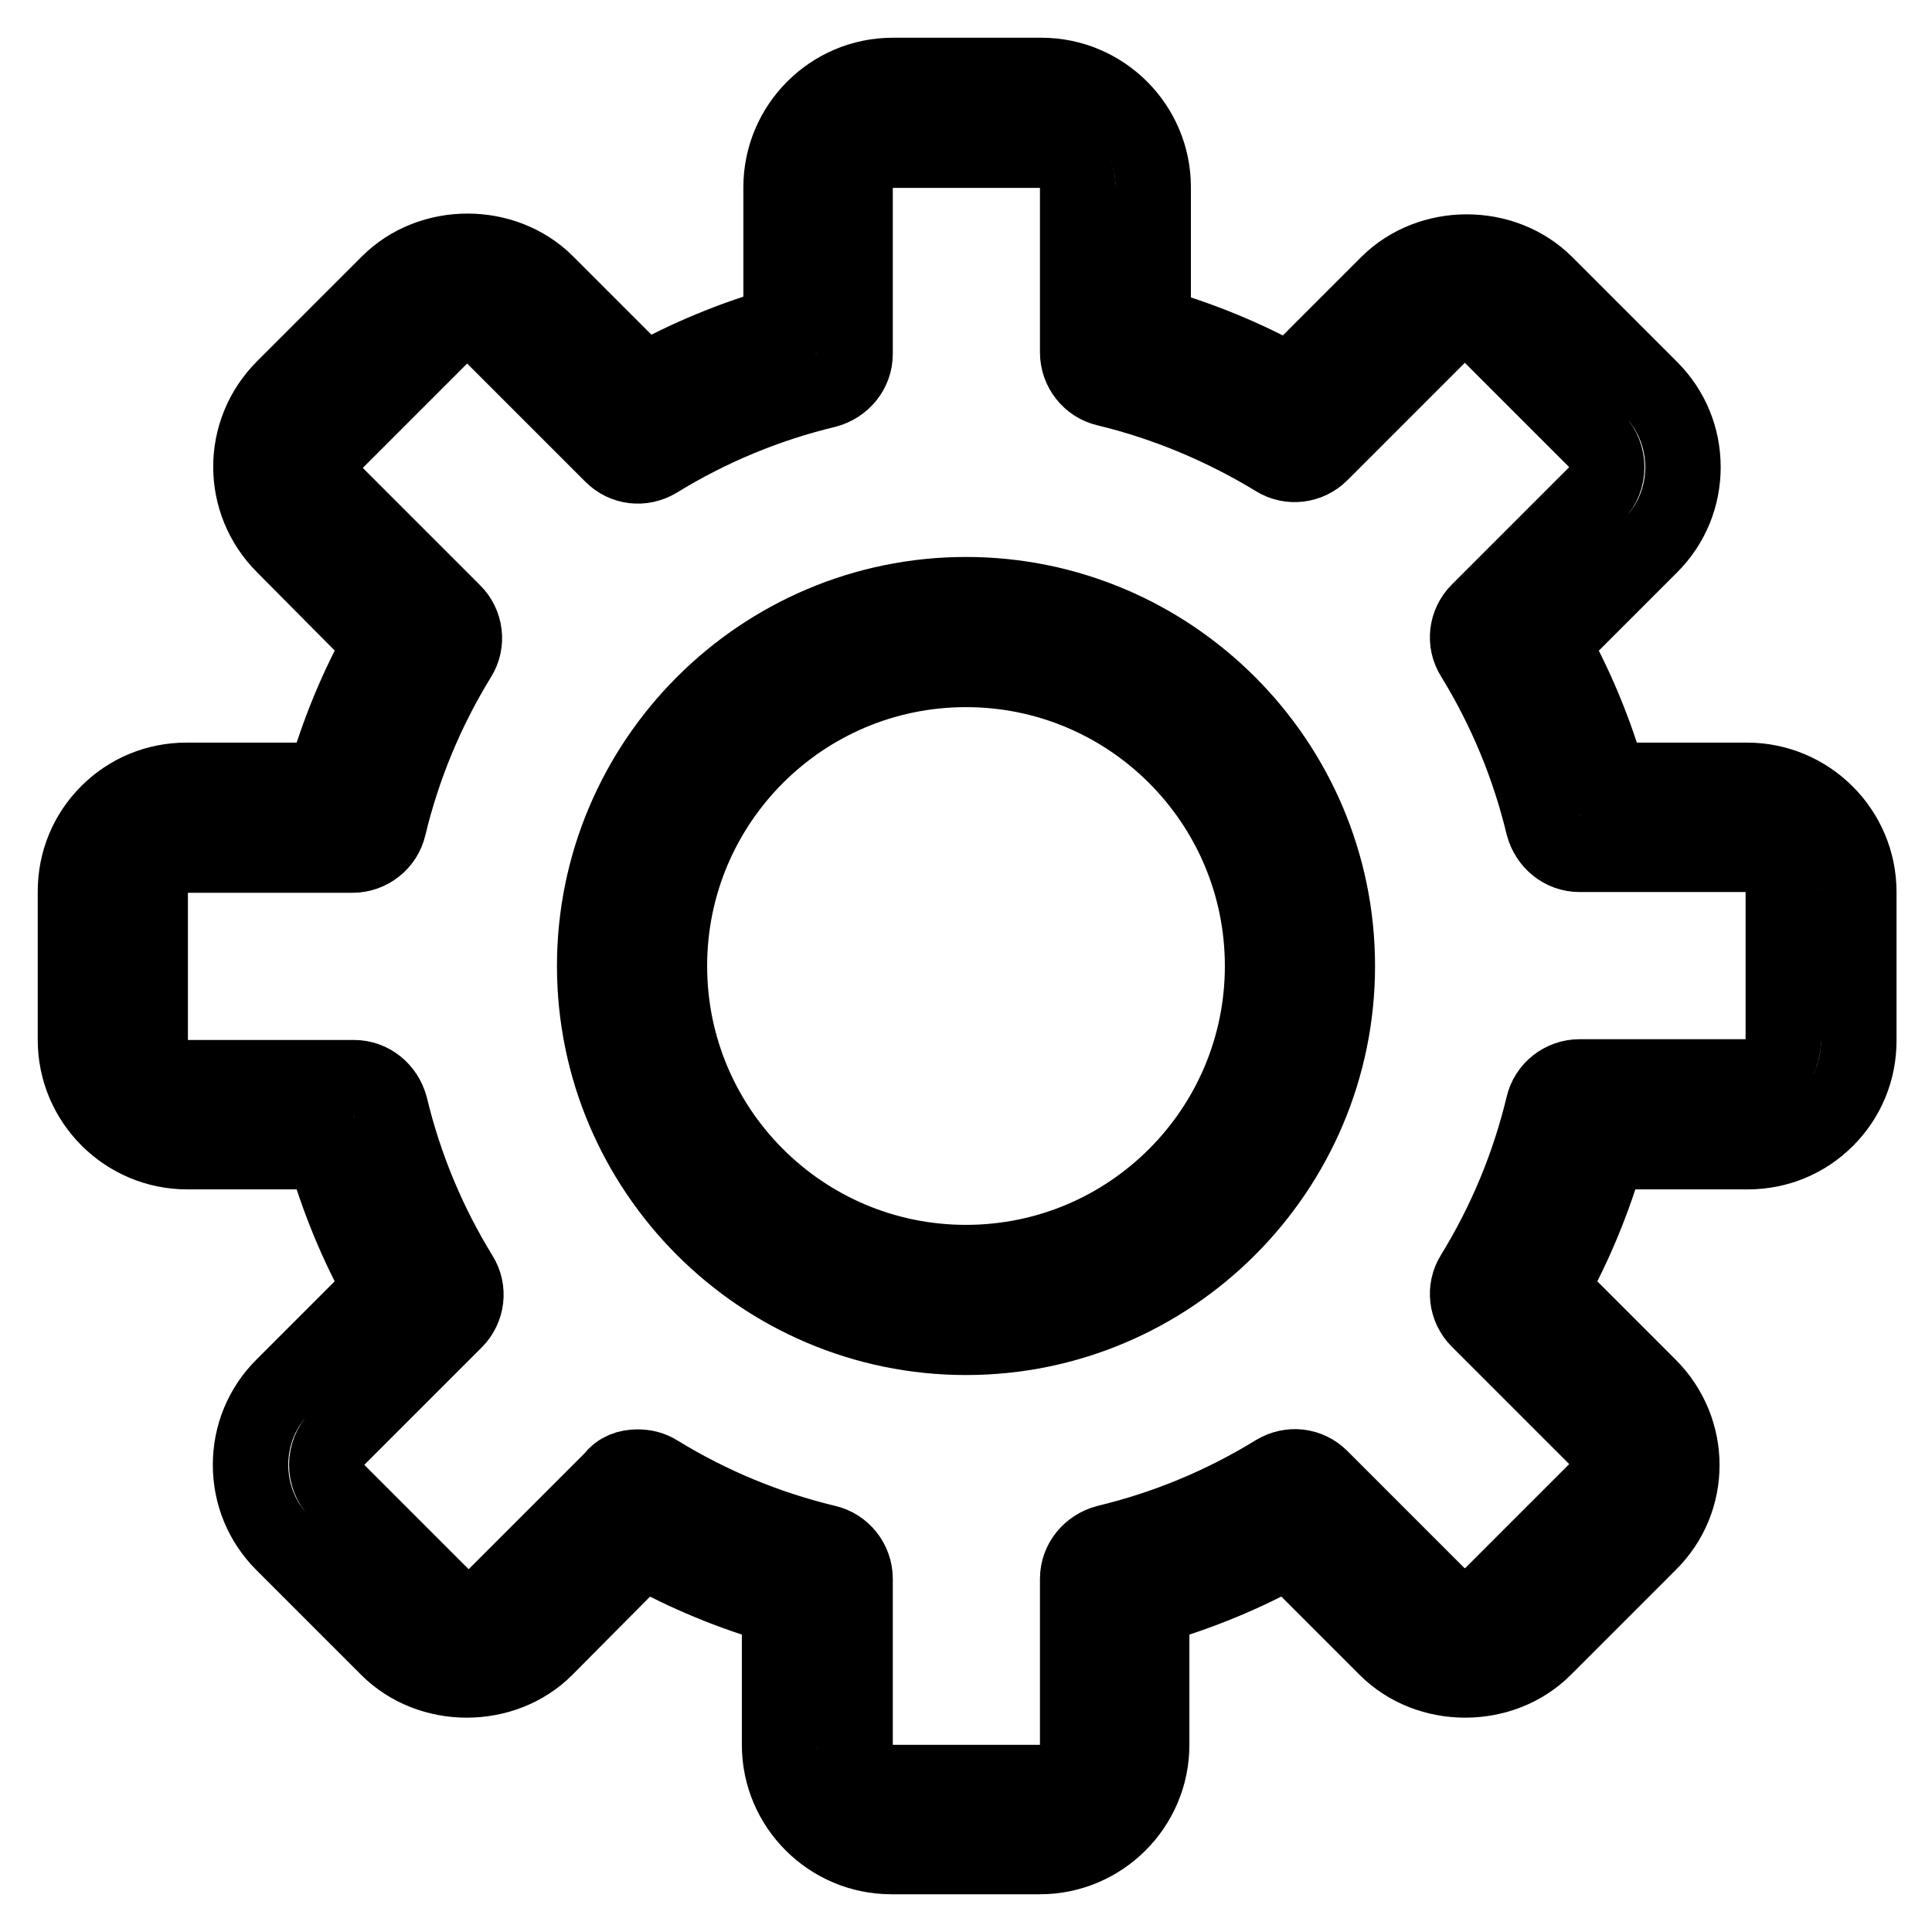
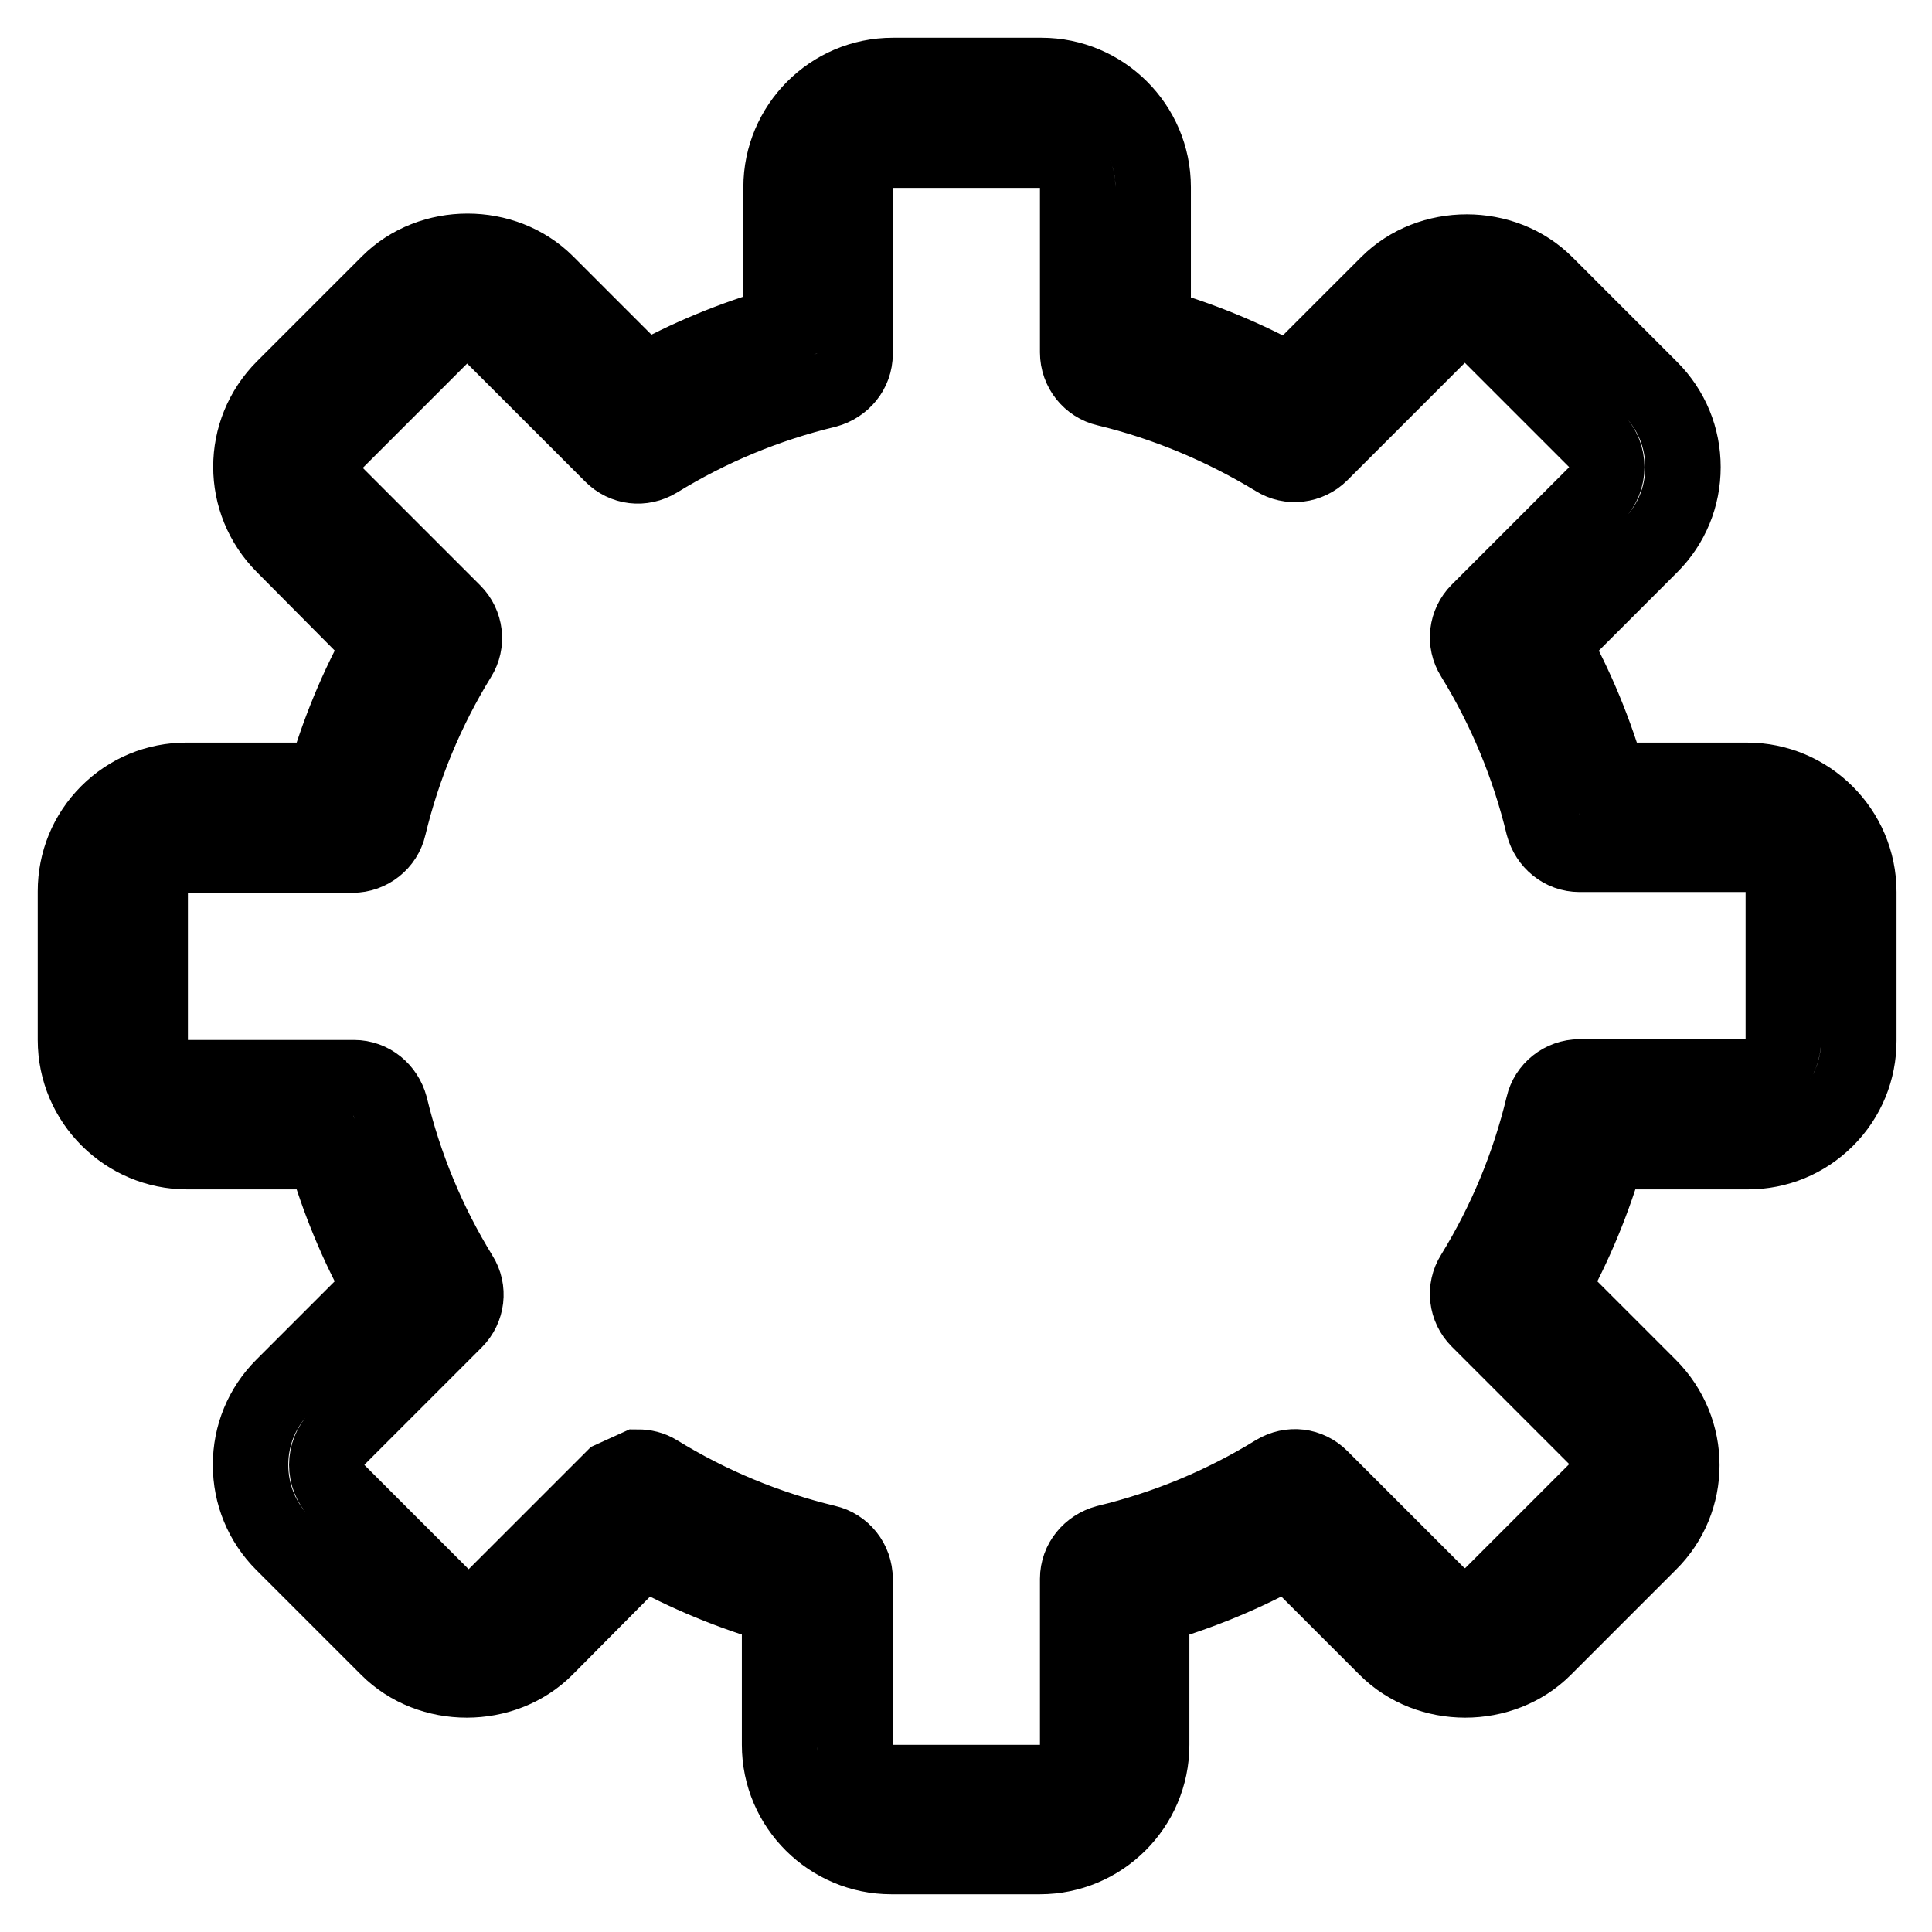
<svg xmlns="http://www.w3.org/2000/svg" version="1.1" x="0px" y="0px" viewBox="0 0 256 256" enable-background="new 0 0 256 256" xml:space="preserve">
  <g>
    <g>
-       <path stroke-width="10" fill-opacity="0" stroke="#000000" d="M137.8,246h-19.7c-8.1,0-14.8-6.6-14.8-14.8v-18.3c-6.3-1.8-12.4-4.3-18.1-7.5l-12.9,13c-5.6,5.6-15.3,5.6-20.9,0l-13.9-13.9c-2.8-2.8-4.3-6.5-4.3-10.4c0-3.9,1.5-7.6,4.3-10.4l13-13c-3.2-5.7-5.7-11.8-7.5-18.1H24.8c-8.1,0-14.8-6.6-14.8-14.8v-19.7c0-3.9,1.5-7.6,4.3-10.4c2.8-2.8,6.5-4.3,10.4-4.3H43c1.8-6.3,4.3-12.4,7.5-18.1l-12.9-13c-5.8-5.8-5.8-15.1,0-20.9l13.9-13.9c5.6-5.6,15.3-5.6,20.9,0l13,13c5.7-3.2,11.8-5.7,18.1-7.5V24.8c0-8.1,6.6-14.8,14.8-14.8h19.7c8.1,0,14.8,6.6,14.8,14.8v18.3c6.3,1.8,12.4,4.3,18.1,7.5l13-13c5.6-5.6,15.3-5.6,20.9,0l13.9,13.9c2.8,2.8,4.3,6.5,4.3,10.4c0,3.9-1.5,7.6-4.3,10.4l-13,13c3.2,5.7,5.7,11.8,7.5,18.1h18.3c8.1,0,14.8,6.6,14.8,14.8v19.7c0,3.9-1.5,7.6-4.3,10.4c-2.8,2.8-6.5,4.3-10.4,4.3H213c-1.8,6.3-4.3,12.4-7.5,18.1l13,13c5.8,5.8,5.8,15.1,0,20.8l-13.9,13.9c-5.6,5.6-15.3,5.6-20.9,0l-13-13c-5.7,3.2-11.8,5.7-18.1,7.5v18.3C152.6,239.4,145.9,246,137.8,246z M84.5,194.4c0.9,0,1.8,0.2,2.6,0.7c7,4.3,14.5,7.4,22.4,9.3c2.2,0.5,3.8,2.5,3.8,4.8v22.1c0,2.7,2.2,4.9,4.9,4.9h19.7c2.7,0,4.9-2.2,4.9-4.9v-22.1c0-2.3,1.6-4.2,3.8-4.8c7.9-1.9,15.4-5,22.4-9.3c2-1.2,4.4-0.9,6,0.7l15.6,15.6c1.9,1.8,5.1,1.9,7,0l13.9-13.9c1.9-1.9,1.9-5,0-7l-15.6-15.6c-1.6-1.6-1.9-4.1-0.7-6c4.3-7,7.4-14.5,9.3-22.4c0.5-2.2,2.5-3.8,4.8-3.8h22.1c1.3,0,2.6-0.5,3.5-1.4c0.9-0.9,1.4-2.1,1.4-3.5v-19.7c0-2.7-2.2-4.9-4.9-4.9h-22.1c-2.3,0-4.2-1.6-4.8-3.8c-1.9-7.9-5-15.4-9.3-22.4c-1.2-1.9-0.9-4.4,0.7-6l15.6-15.6c0.9-0.9,1.4-2.2,1.4-3.5c0-1.3-0.5-2.6-1.4-3.5l-13.9-13.9c-1.9-1.9-5.1-1.9-7,0l-15.6,15.6c-1.6,1.6-4.1,1.9-6,0.7c-6.9-4.2-14.5-7.4-22.4-9.3c-2.2-0.5-3.8-2.5-3.8-4.8V24.8c0-2.7-2.2-4.9-4.9-4.9h-19.7c-2.7,0-4.9,2.2-4.9,4.9v22.1c0,2.3-1.6,4.2-3.8,4.8c-7.9,1.9-15.4,5-22.4,9.3c-2,1.2-4.4,0.9-6-0.7L65.4,44.6c-1.9-1.9-5.1-1.9-7,0L44.5,58.5c-1.9,1.9-1.9,5,0,7l15.6,15.6c1.6,1.6,1.9,4.1,0.7,6c-4.3,7-7.4,14.5-9.3,22.4c-0.5,2.2-2.5,3.8-4.8,3.8H24.8c-1.3,0-2.6,0.5-3.5,1.4c-0.9,0.9-1.4,2.1-1.4,3.5v19.7c0,2.7,2.2,4.9,4.9,4.9h22.1c2.3,0,4.2,1.6,4.8,3.8c1.9,7.9,5,15.4,9.3,22.4c1.2,1.9,0.9,4.4-0.7,6l-15.6,15.6c-0.9,0.9-1.4,2.2-1.4,3.5c0,1.3,0.5,2.6,1.4,3.5l13.9,13.9c1.9,1.9,5.1,1.9,7,0l15.6-15.6C82,194.8,83.2,194.4,84.5,194.4z" />
-       <path stroke-width="10" fill-opacity="0" stroke="#000000" d="M128,177.2c-27.1,0-49.2-22.1-49.2-49.2s22.1-49.2,49.2-49.2s49.2,22.1,49.2,49.2S155.1,177.2,128,177.2z M128,88.7c-21.7,0-39.3,17.6-39.3,39.3c0,21.7,17.6,39.3,39.3,39.3c21.7,0,39.3-17.6,39.3-39.3C167.3,106.3,149.7,88.7,128,88.7z" />
+       <path stroke-width="10" fill-opacity="0" stroke="#000000" d="M137.8,246h-19.7c-8.1,0-14.8-6.6-14.8-14.8v-18.3c-6.3-1.8-12.4-4.3-18.1-7.5l-12.9,13c-5.6,5.6-15.3,5.6-20.9,0l-13.9-13.9c-2.8-2.8-4.3-6.5-4.3-10.4c0-3.9,1.5-7.6,4.3-10.4l13-13c-3.2-5.7-5.7-11.8-7.5-18.1H24.8c-8.1,0-14.8-6.6-14.8-14.8v-19.7c0-3.9,1.5-7.6,4.3-10.4c2.8-2.8,6.5-4.3,10.4-4.3H43c1.8-6.3,4.3-12.4,7.5-18.1l-12.9-13c-5.8-5.8-5.8-15.1,0-20.9l13.9-13.9c5.6-5.6,15.3-5.6,20.9,0l13,13c5.7-3.2,11.8-5.7,18.1-7.5V24.8c0-8.1,6.6-14.8,14.8-14.8h19.7c8.1,0,14.8,6.6,14.8,14.8v18.3c6.3,1.8,12.4,4.3,18.1,7.5l13-13c5.6-5.6,15.3-5.6,20.9,0l13.9,13.9c2.8,2.8,4.3,6.5,4.3,10.4c0,3.9-1.5,7.6-4.3,10.4l-13,13c3.2,5.7,5.7,11.8,7.5,18.1h18.3c8.1,0,14.8,6.6,14.8,14.8v19.7c0,3.9-1.5,7.6-4.3,10.4c-2.8,2.8-6.5,4.3-10.4,4.3H213c-1.8,6.3-4.3,12.4-7.5,18.1l13,13c5.8,5.8,5.8,15.1,0,20.8l-13.9,13.9c-5.6,5.6-15.3,5.6-20.9,0l-13-13c-5.7,3.2-11.8,5.7-18.1,7.5v18.3C152.6,239.4,145.9,246,137.8,246z M84.5,194.4c0.9,0,1.8,0.2,2.6,0.7c7,4.3,14.5,7.4,22.4,9.3c2.2,0.5,3.8,2.5,3.8,4.8v22.1c0,2.7,2.2,4.9,4.9,4.9h19.7c2.7,0,4.9-2.2,4.9-4.9v-22.1c0-2.3,1.6-4.2,3.8-4.8c7.9-1.9,15.4-5,22.4-9.3c2-1.2,4.4-0.9,6,0.7l15.6,15.6c1.9,1.8,5.1,1.9,7,0l13.9-13.9c1.9-1.9,1.9-5,0-7l-15.6-15.6c-1.6-1.6-1.9-4.1-0.7-6c4.3-7,7.4-14.5,9.3-22.4c0.5-2.2,2.5-3.8,4.8-3.8h22.1c1.3,0,2.6-0.5,3.5-1.4c0.9-0.9,1.4-2.1,1.4-3.5v-19.7c0-2.7-2.2-4.9-4.9-4.9h-22.1c-2.3,0-4.2-1.6-4.8-3.8c-1.9-7.9-5-15.4-9.3-22.4c-1.2-1.9-0.9-4.4,0.7-6l15.6-15.6c0.9-0.9,1.4-2.2,1.4-3.5c0-1.3-0.5-2.6-1.4-3.5l-13.9-13.9c-1.9-1.9-5.1-1.9-7,0l-15.6,15.6c-1.6,1.6-4.1,1.9-6,0.7c-6.9-4.2-14.5-7.4-22.4-9.3c-2.2-0.5-3.8-2.5-3.8-4.8V24.8c0-2.7-2.2-4.9-4.9-4.9h-19.7c-2.7,0-4.9,2.2-4.9,4.9v22.1c0,2.3-1.6,4.2-3.8,4.8c-7.9,1.9-15.4,5-22.4,9.3c-2,1.2-4.4,0.9-6-0.7L65.4,44.6c-1.9-1.9-5.1-1.9-7,0L44.5,58.5c-1.9,1.9-1.9,5,0,7l15.6,15.6c1.6,1.6,1.9,4.1,0.7,6c-4.3,7-7.4,14.5-9.3,22.4c-0.5,2.2-2.5,3.8-4.8,3.8H24.8c-1.3,0-2.6,0.5-3.5,1.4c-0.9,0.9-1.4,2.1-1.4,3.5v19.7c0,2.7,2.2,4.9,4.9,4.9h22.1c2.3,0,4.2,1.6,4.8,3.8c1.9,7.9,5,15.4,9.3,22.4c1.2,1.9,0.9,4.4-0.7,6l-15.6,15.6c-0.9,0.9-1.4,2.2-1.4,3.5c0,1.3,0.5,2.6,1.4,3.5l13.9,13.9c1.9,1.9,5.1,1.9,7,0l15.6-15.6z" />
    </g>
  </g>
</svg>